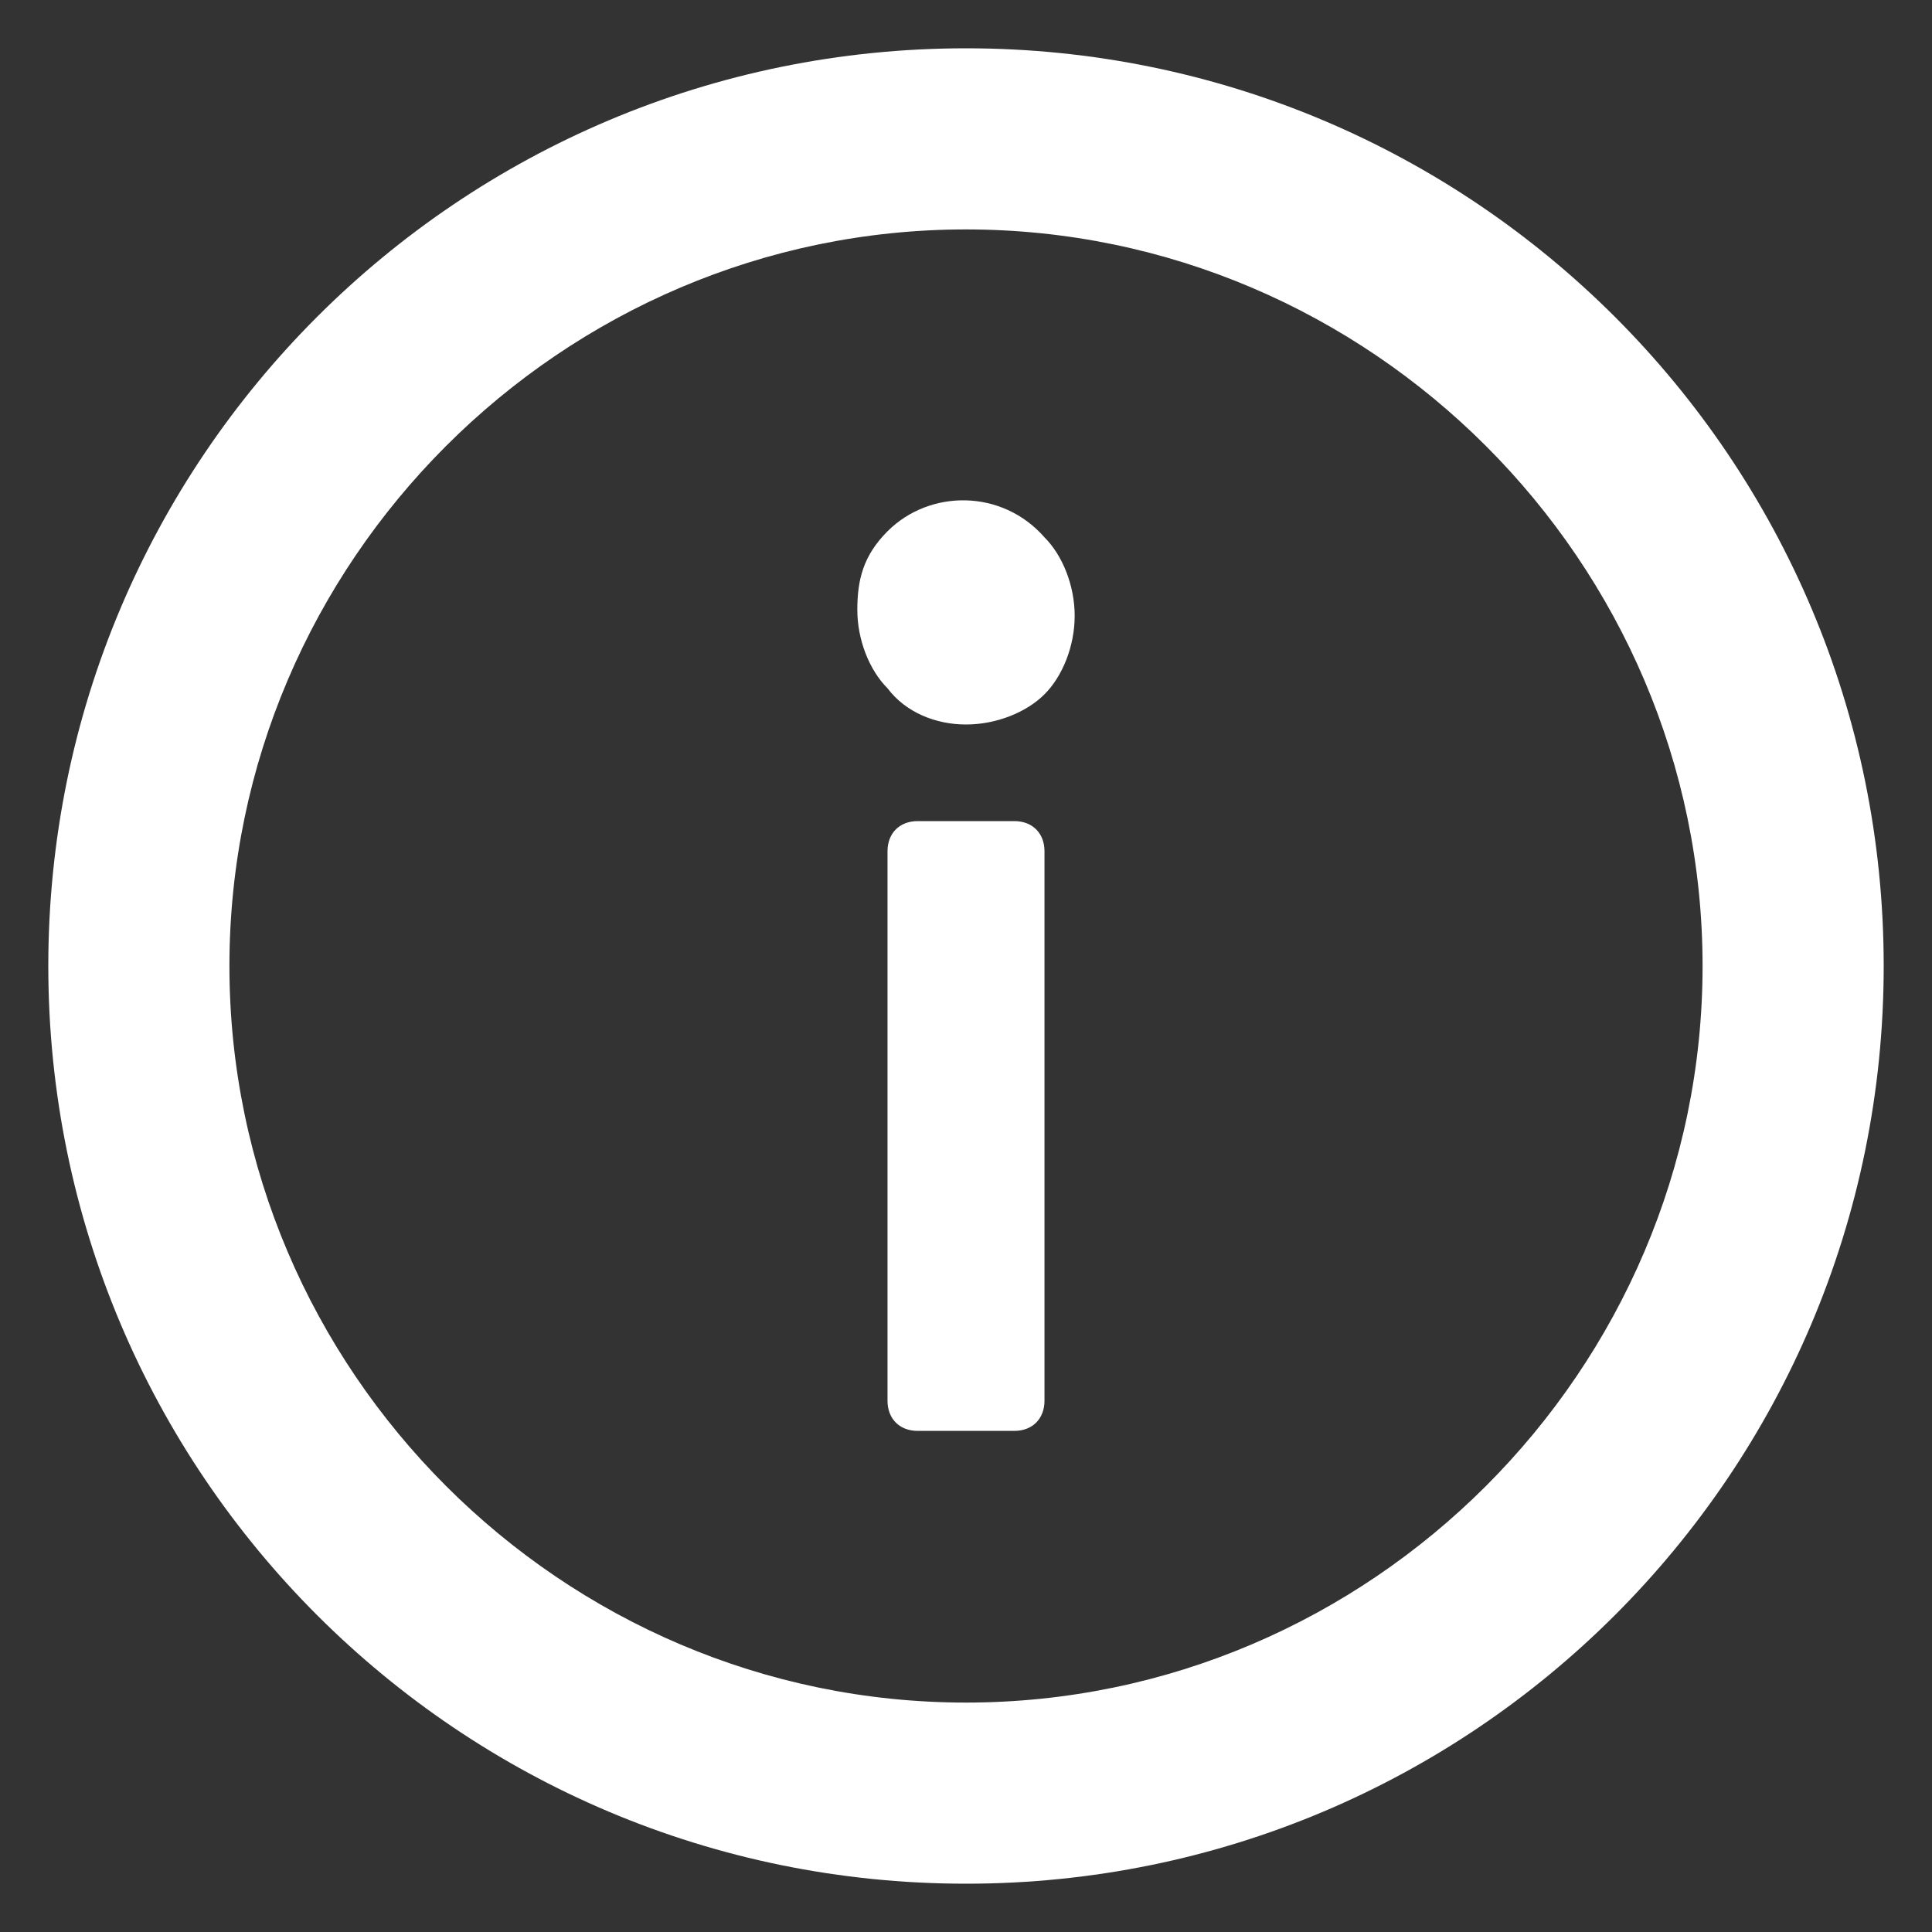
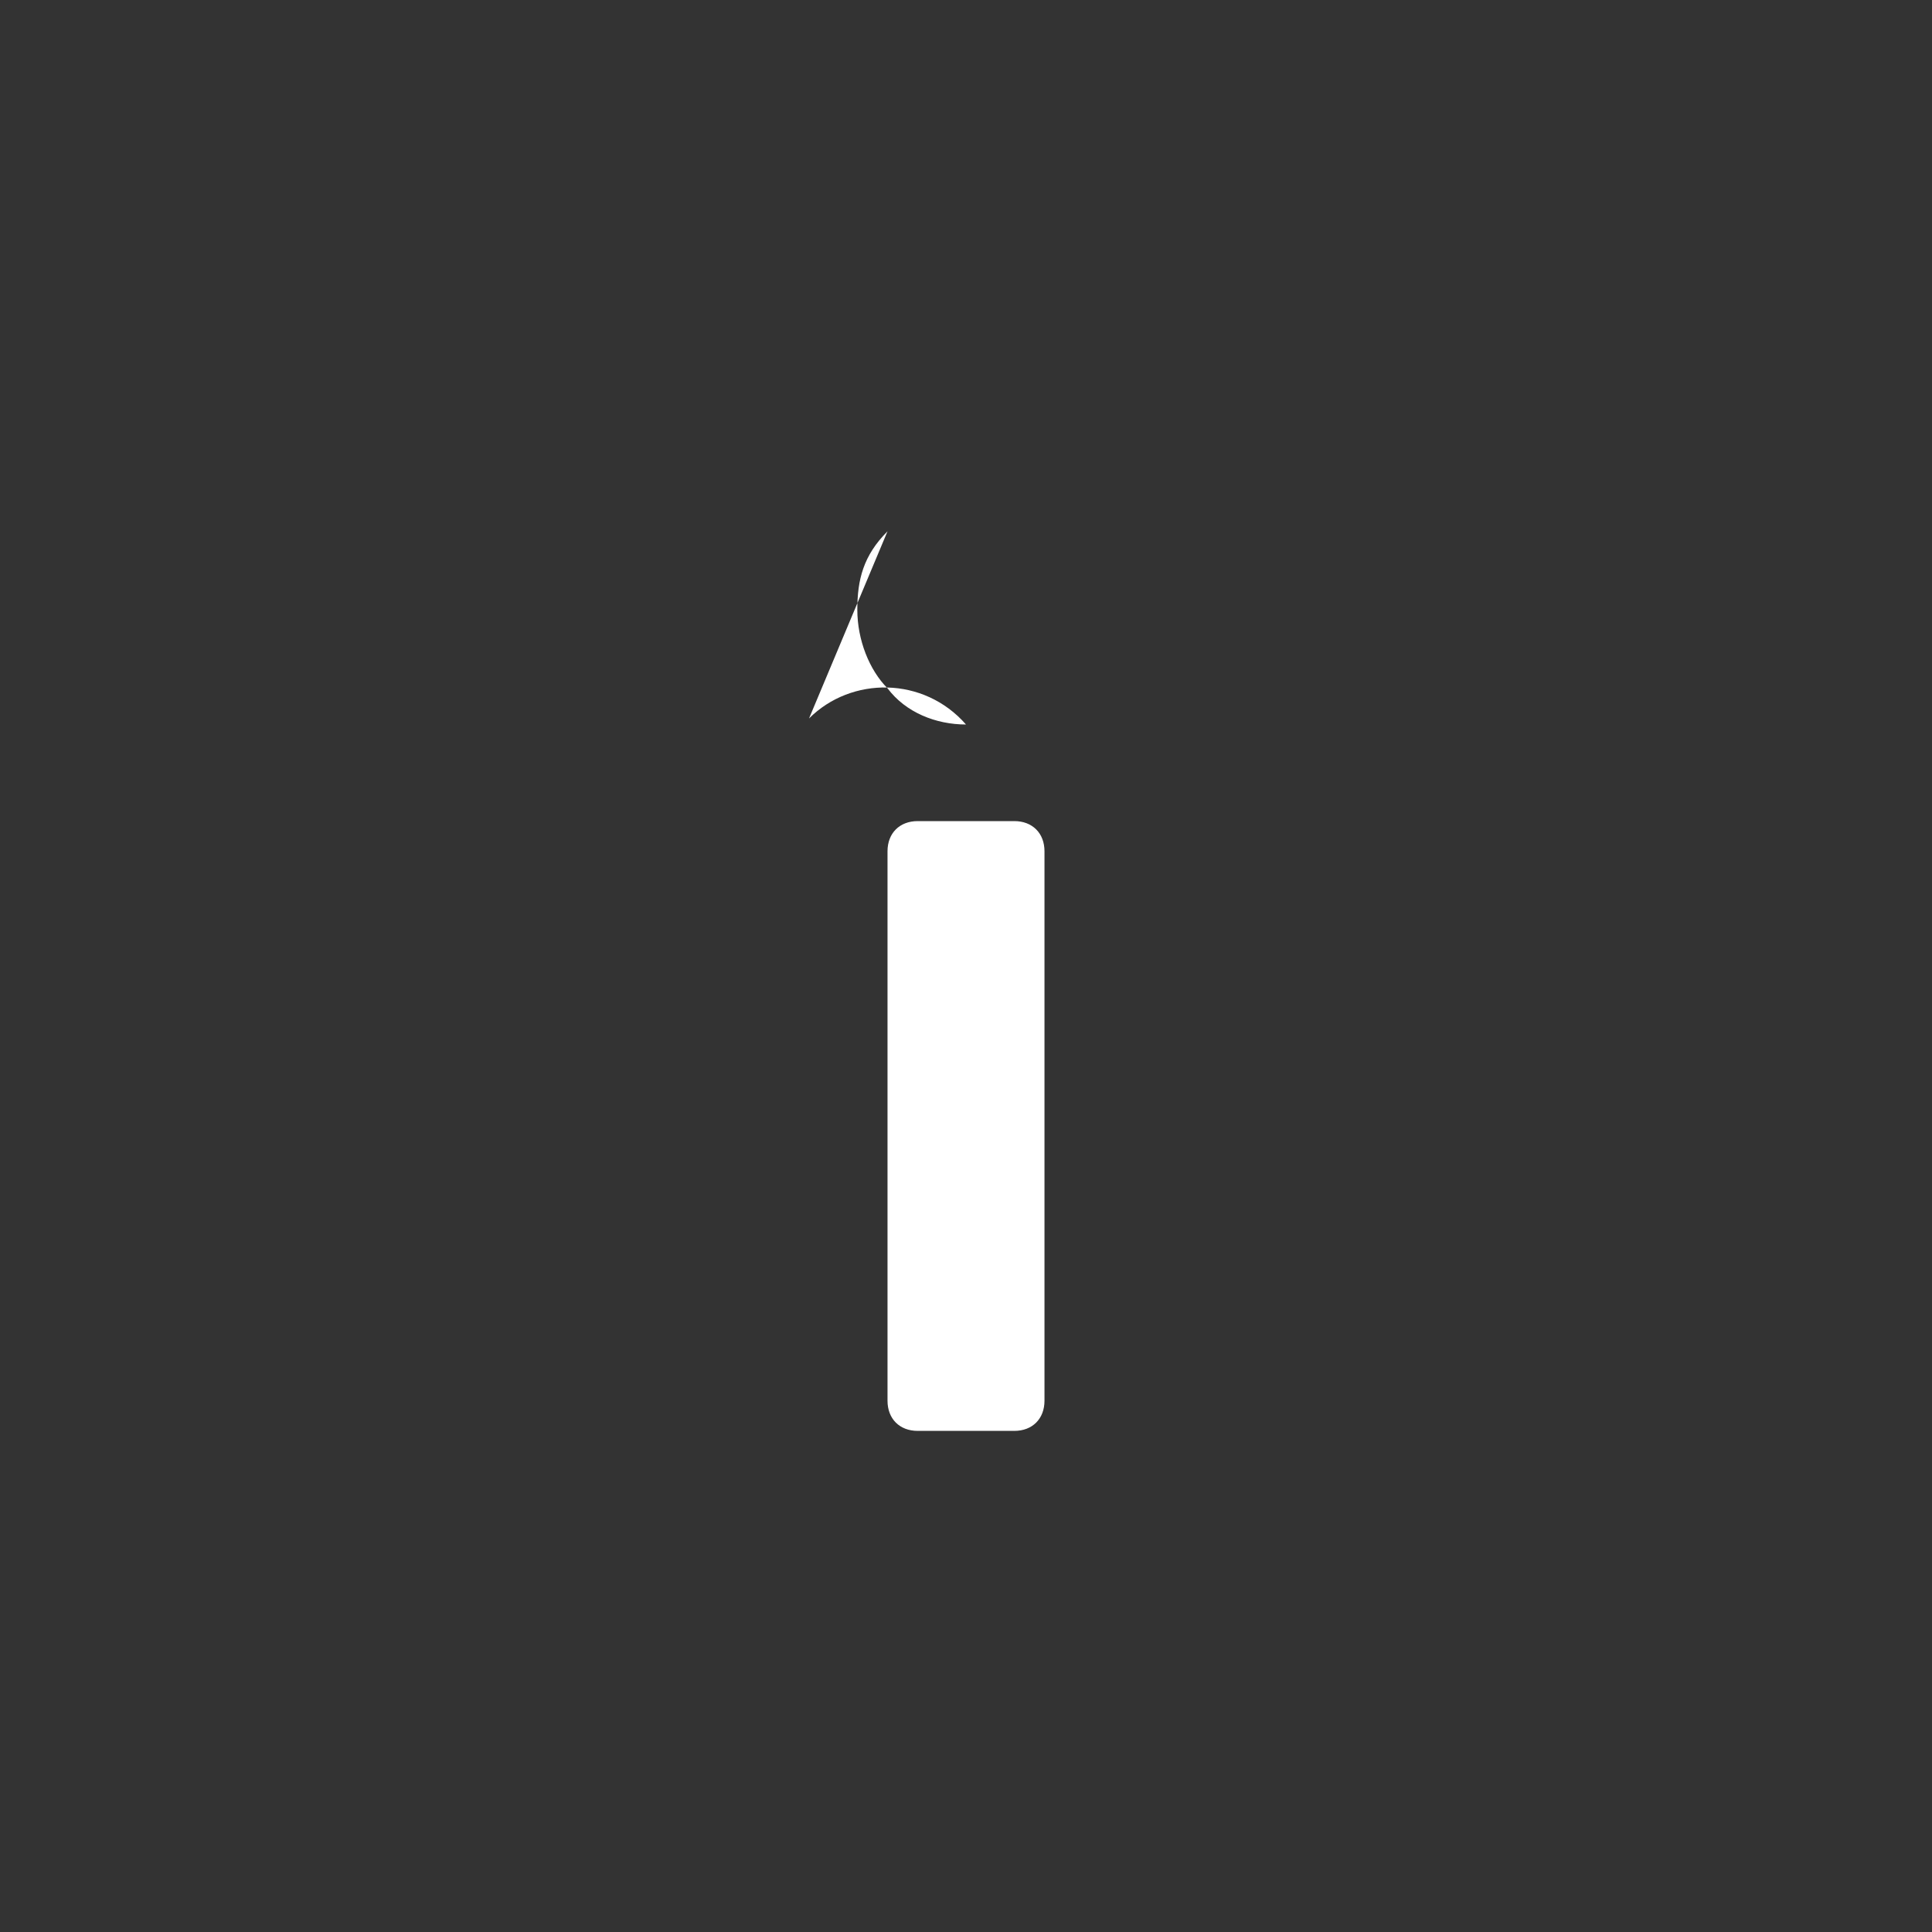
<svg xmlns="http://www.w3.org/2000/svg" version="1.1" width="512" height="512" x="0" y="0" viewBox="0 0 32 32" style="enable-background:new 0 0 512 512" xml:space="preserve" class="">
  <rect x="0" y="0" width="32" height="32" fill="#333333" stroke="none" />
  <g>
-     <path d="M16 .8C7.6.8.8 7.6.8 16S7.6 31.2 16 31.2 31.2 24.4 31.2 16 24.4.8 16 .8zm0 27.4C9.3 28.2 3.8 22.7 3.8 16S9.3 3.8 16 3.8 28.2 9.3 28.2 16 22.7 28.2 16 28.2z" fill="#ffffff" opacity="1" data-original="#000000" />
-     <path d="M16.8 13.6h-1.6c-.3 0-.5.2-.5.5v9.1c0 .3.2.5.5.5h1.6c.3 0 .5-.2.5-.5v-9.1c0-.3-.2-.5-.5-.5zM14.7 8.8c-.4.4-.5.8-.5 1.3s.2 1 .5 1.3c.3.4.8.6 1.3.6s1-.2 1.3-.5.5-.8.5-1.3-.2-1-.5-1.3c-.7-.8-1.9-.8-2.6-.1z" fill="#ffffff" opacity="1" data-original="#000000" />
+     <path d="M16.8 13.6h-1.6c-.3 0-.5.2-.5.5v9.1c0 .3.2.5.5.5h1.6c.3 0 .5-.2.5-.5v-9.1c0-.3-.2-.5-.5-.5zM14.7 8.8c-.4.4-.5.8-.5 1.3s.2 1 .5 1.3c.3.4.8.6 1.3.6c-.7-.8-1.9-.8-2.6-.1z" fill="#ffffff" opacity="1" data-original="#000000" />
  </g>
</svg>